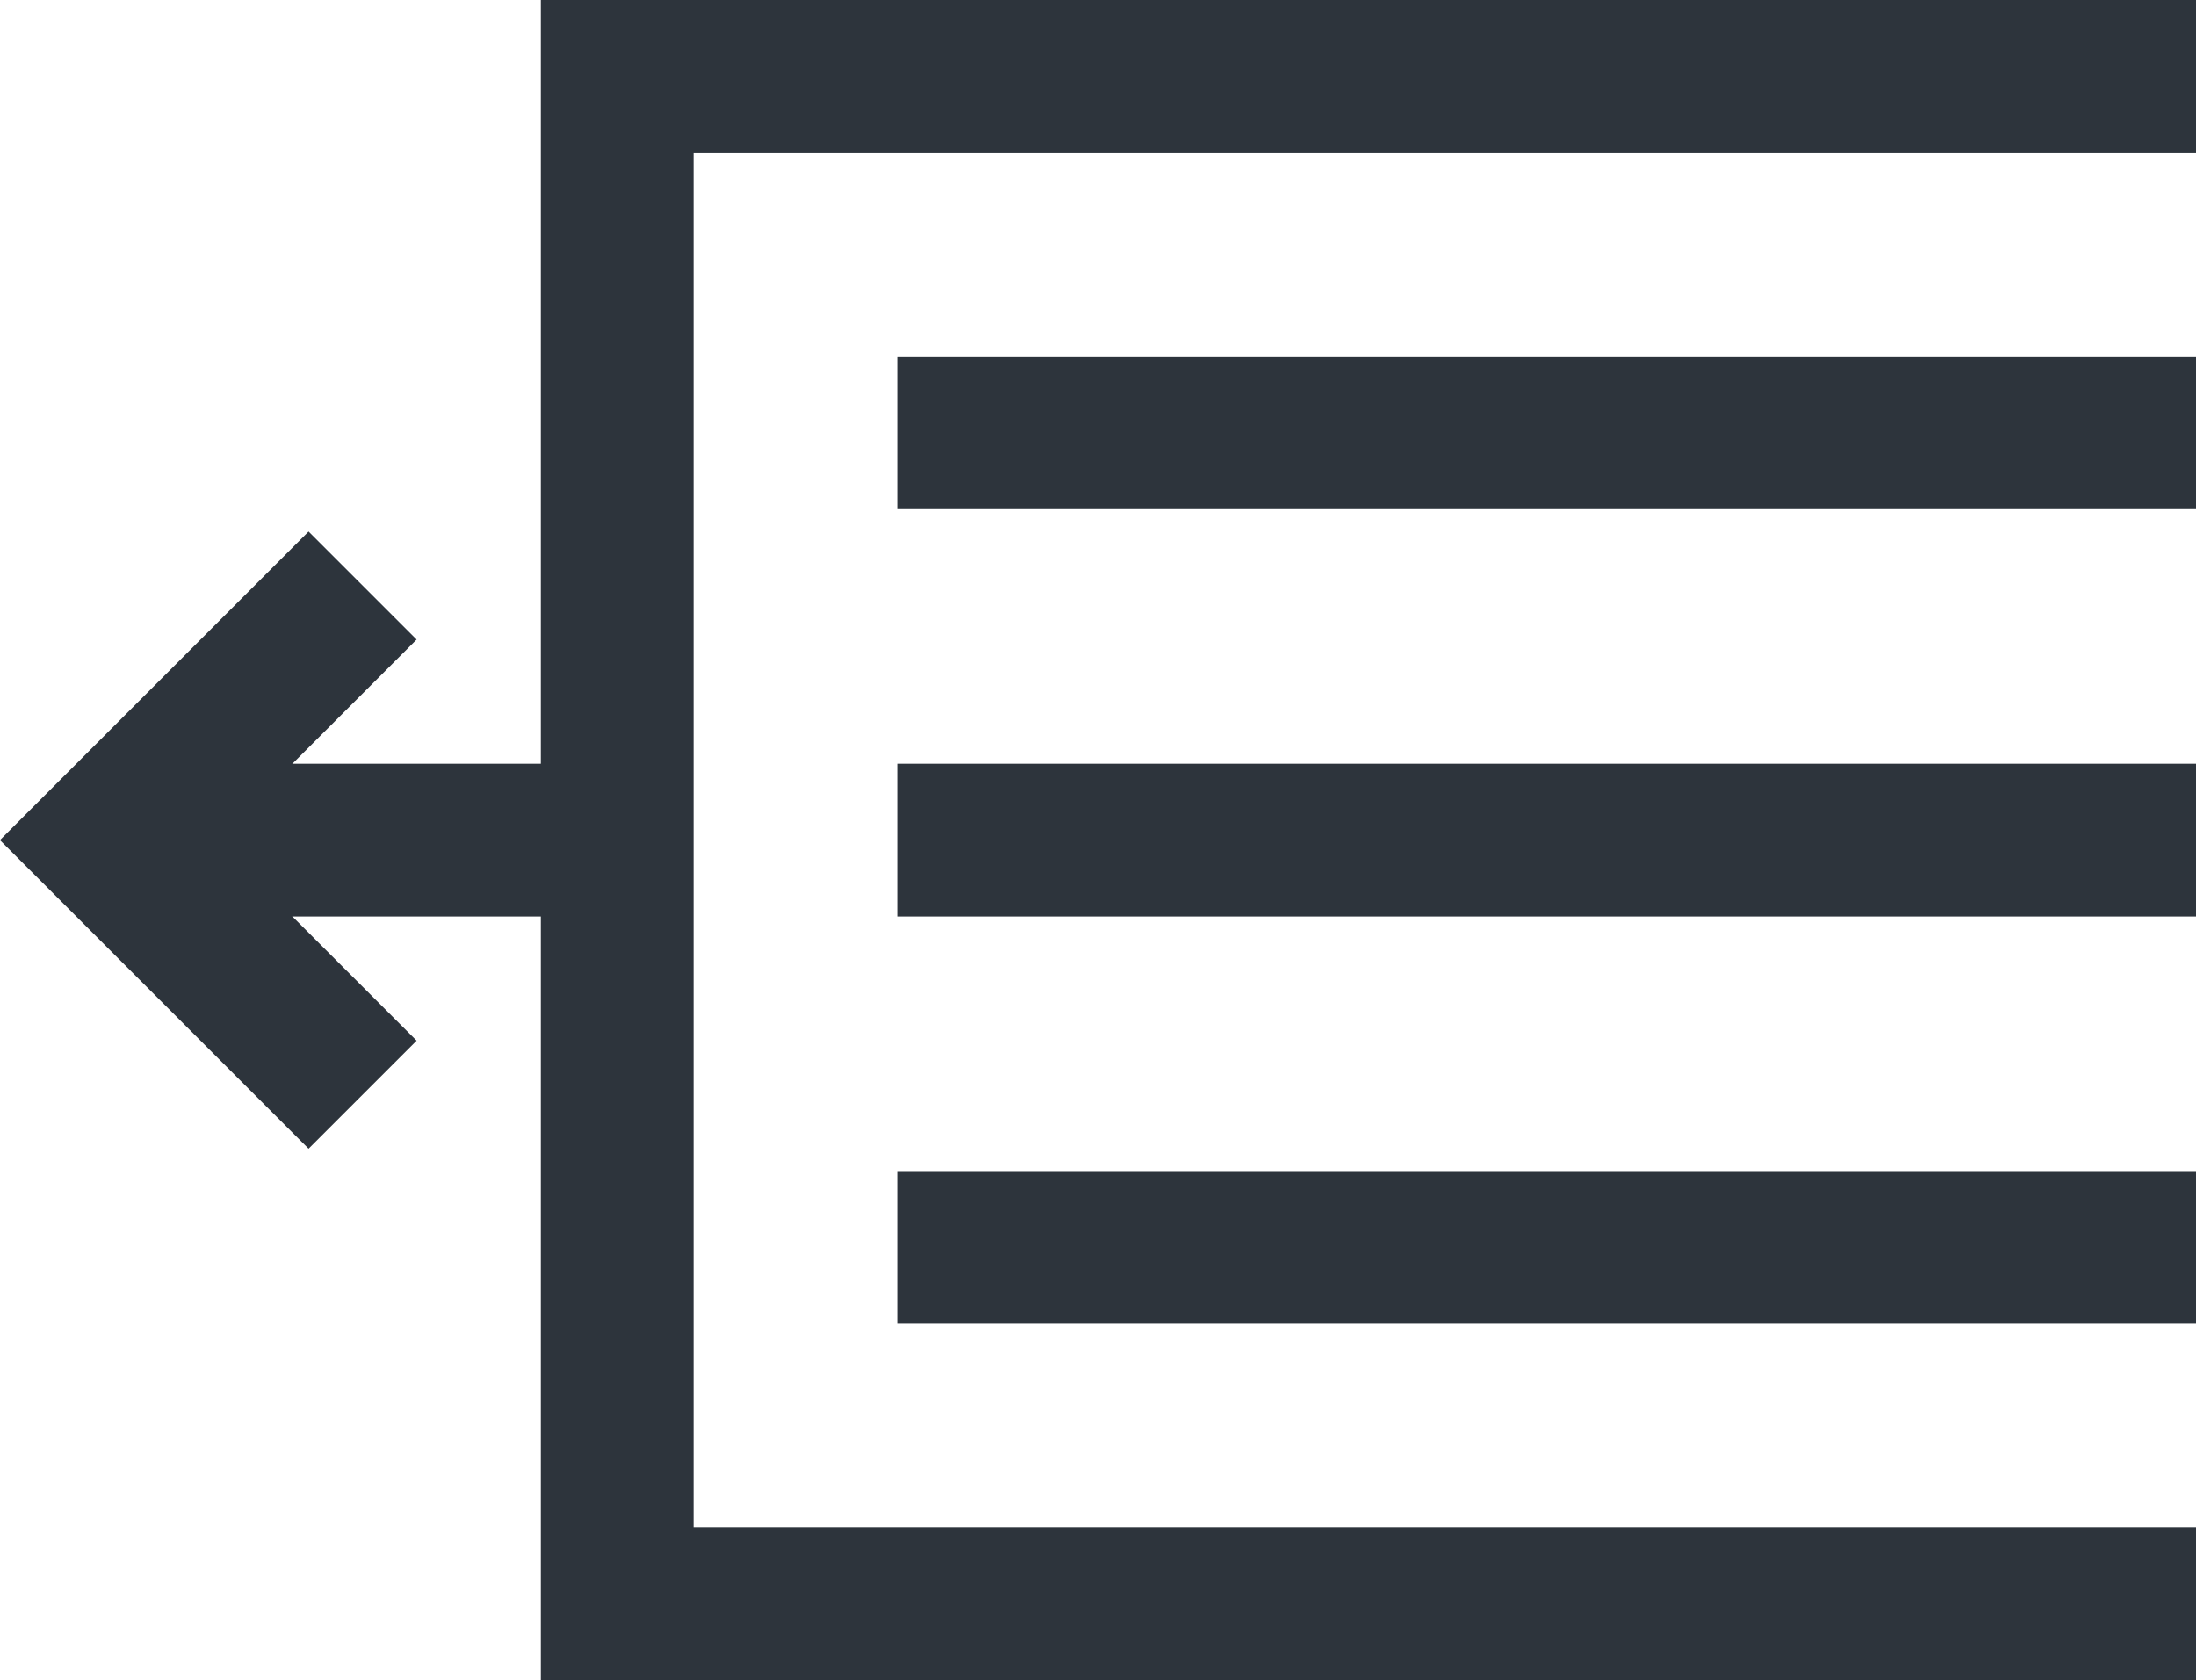
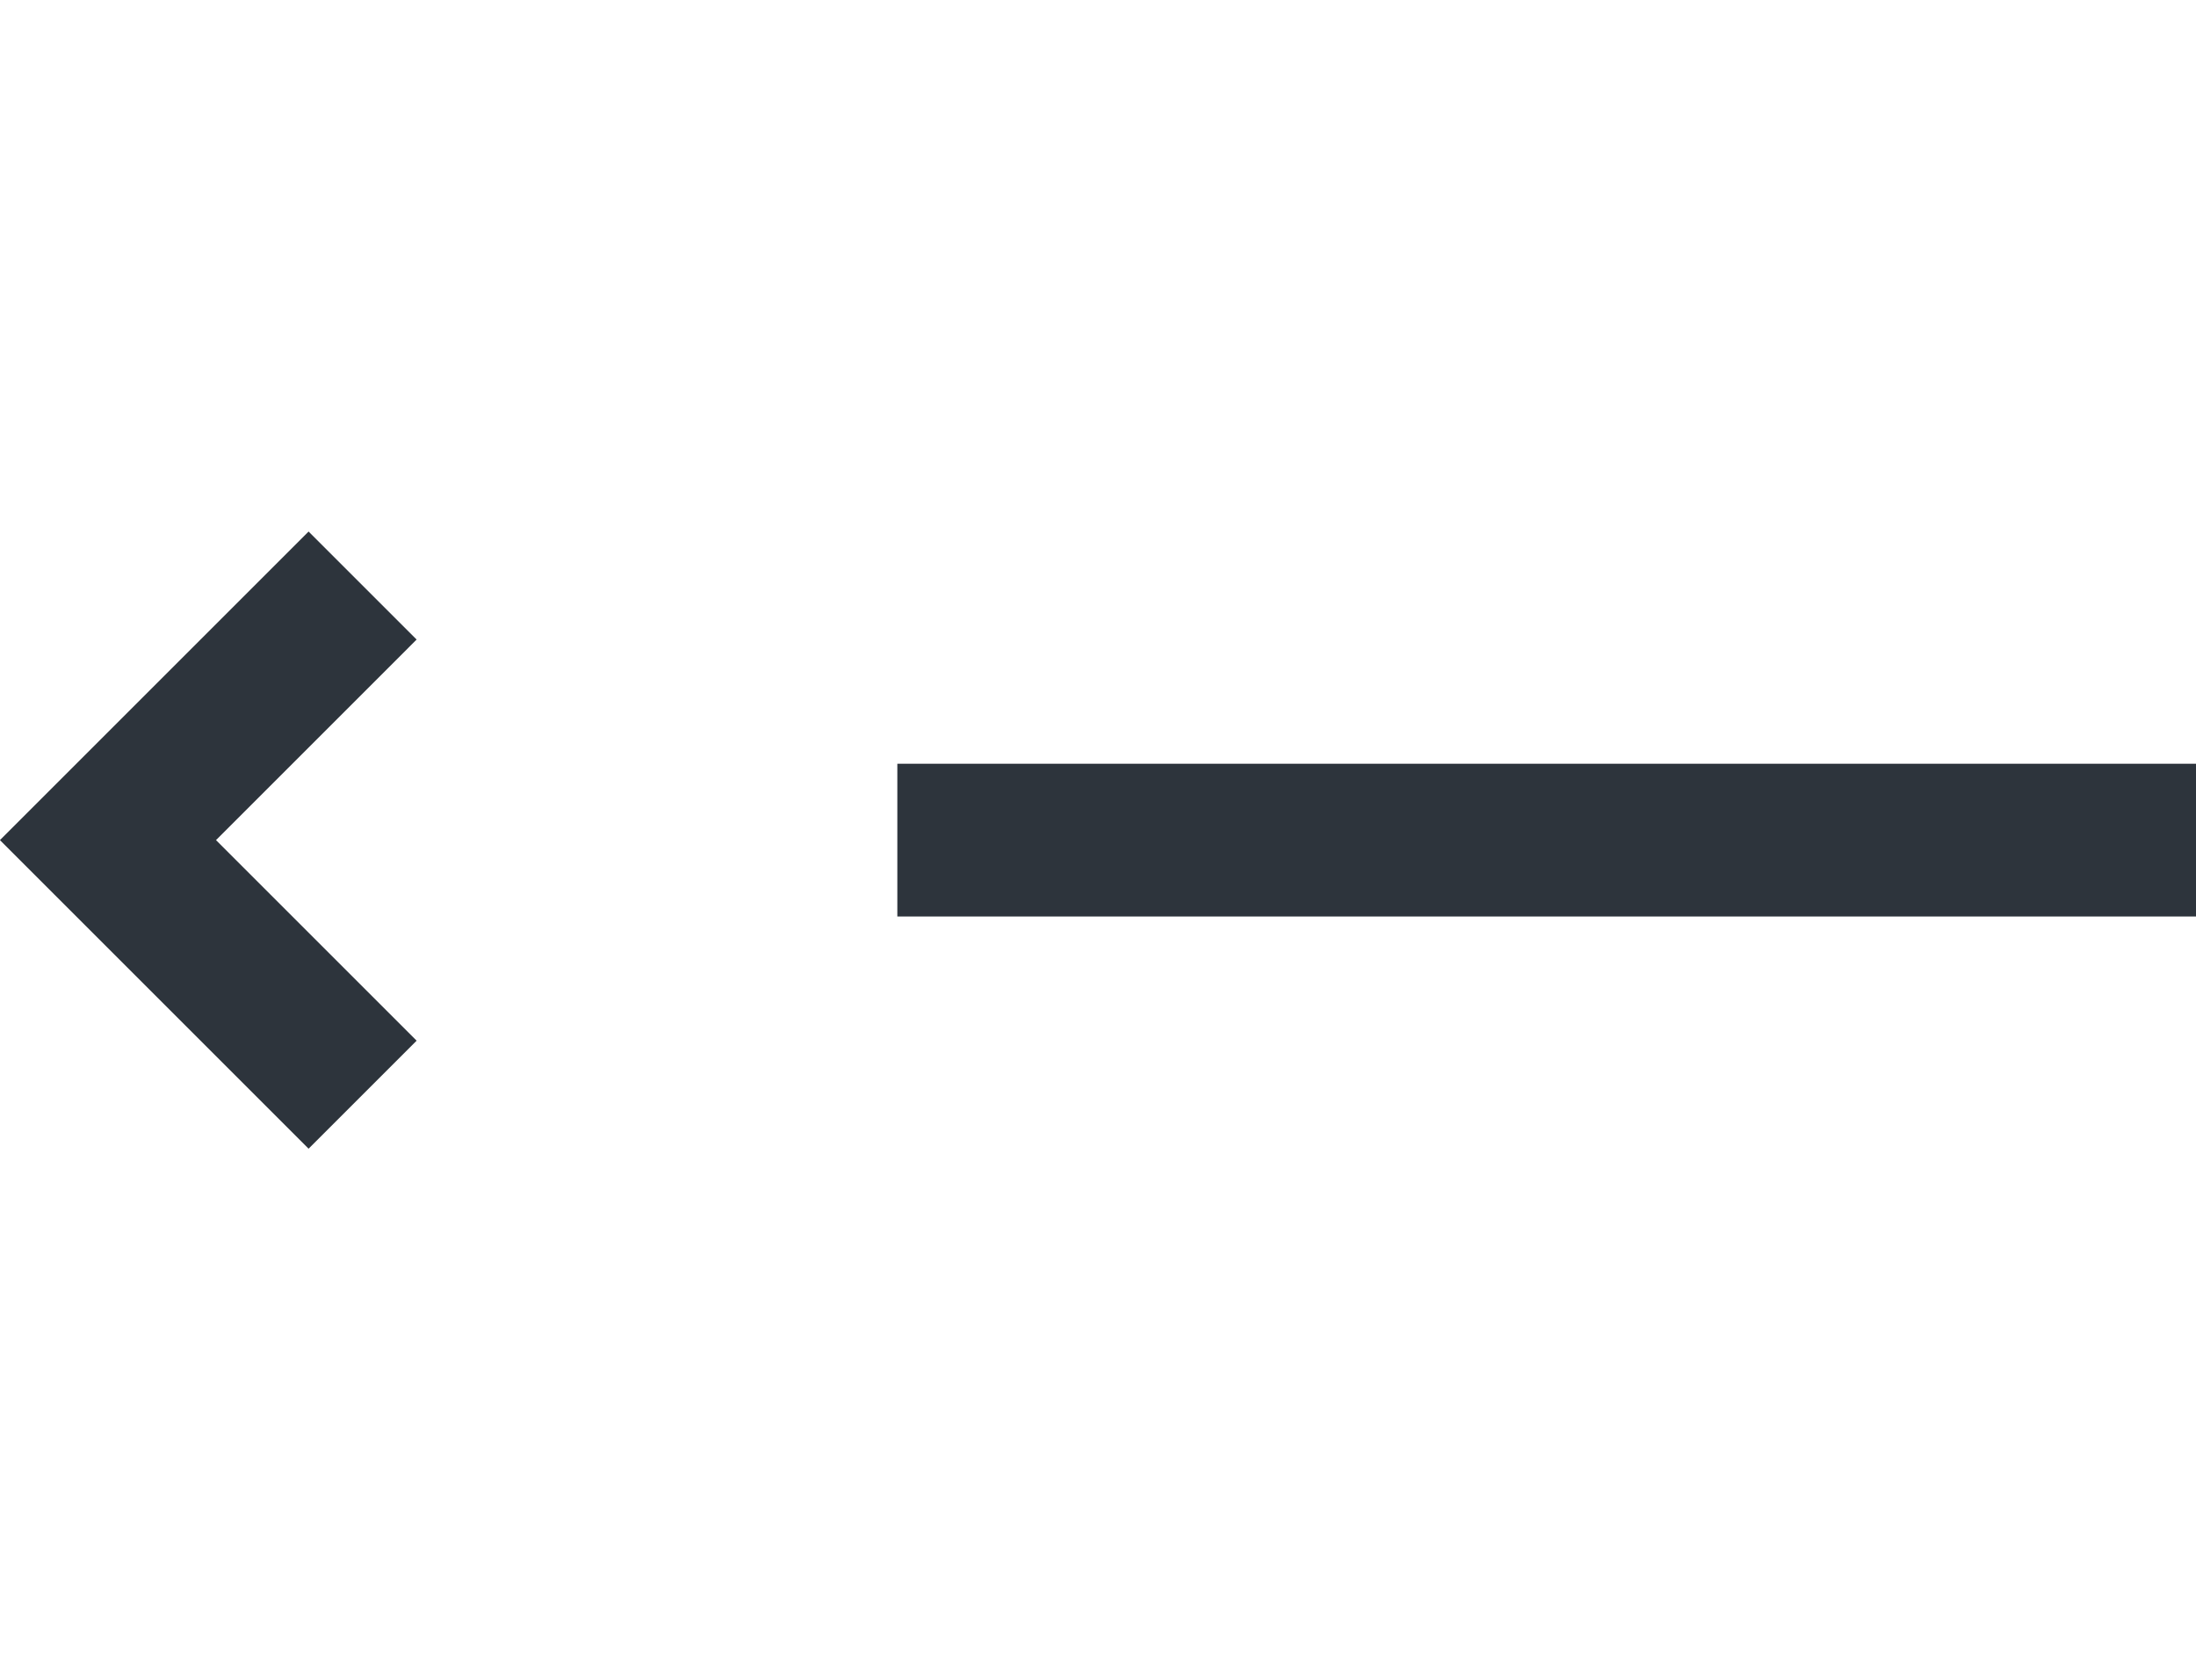
<svg xmlns="http://www.w3.org/2000/svg" viewBox="0 0 43.12 33">
  <defs>
    <style>.cls-1{fill:none;stroke:#2d343c;stroke-miterlimit:10;stroke-width:3px;}</style>
  </defs>
  <g>
-     <polyline class="cls-1" points="43.12 1.5 12.12 1.5 12.12 31.5 43.12 31.5" />
-     <line class="cls-1" x1="17.62" y1="24.5" x2="43.12" y2="24.5" />
    <line class="cls-1" x1="17.62" y1="16.5" x2="43.12" y2="16.5" />
-     <line class="cls-1" x1="17.62" y1="8.5" x2="43.12" y2="8.5" />
-     <line class="cls-1" x1="12.12" y1="16.5" x2="2.12" y2="16.5" />
    <polyline class="cls-1" points="7.12 11.5 2.12 16.5 7.12 21.5" />
  </g>
</svg>